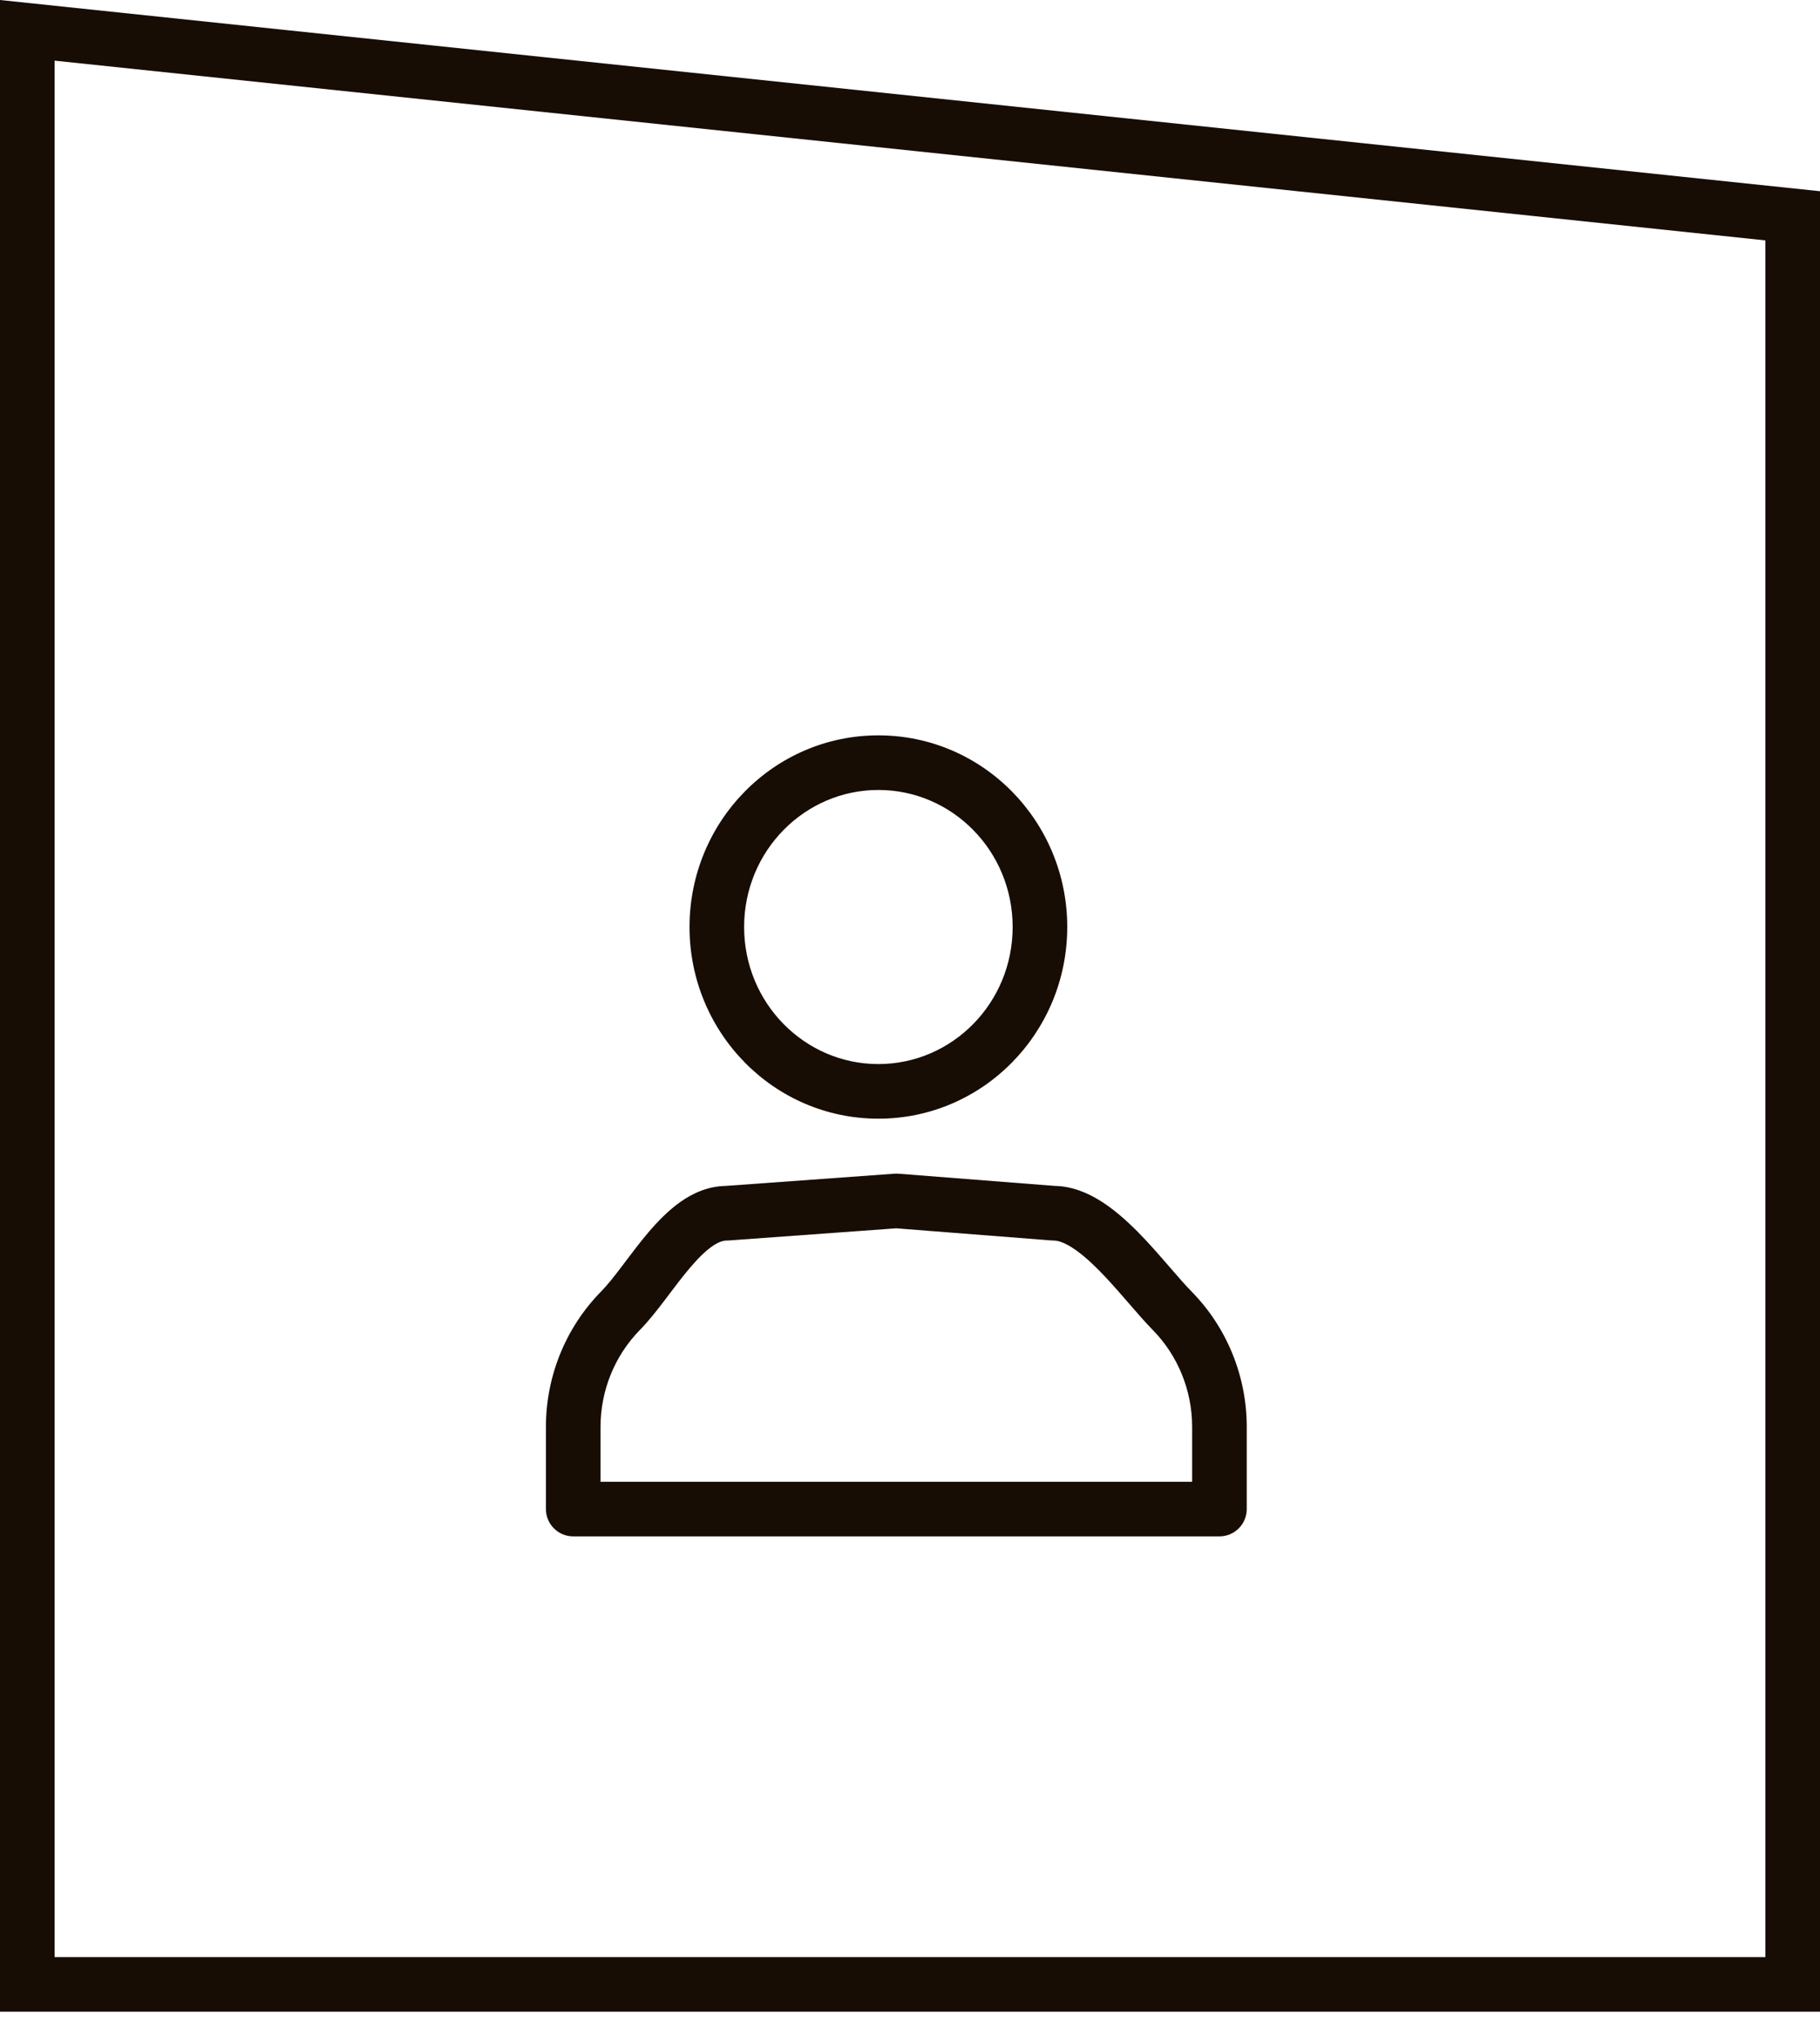
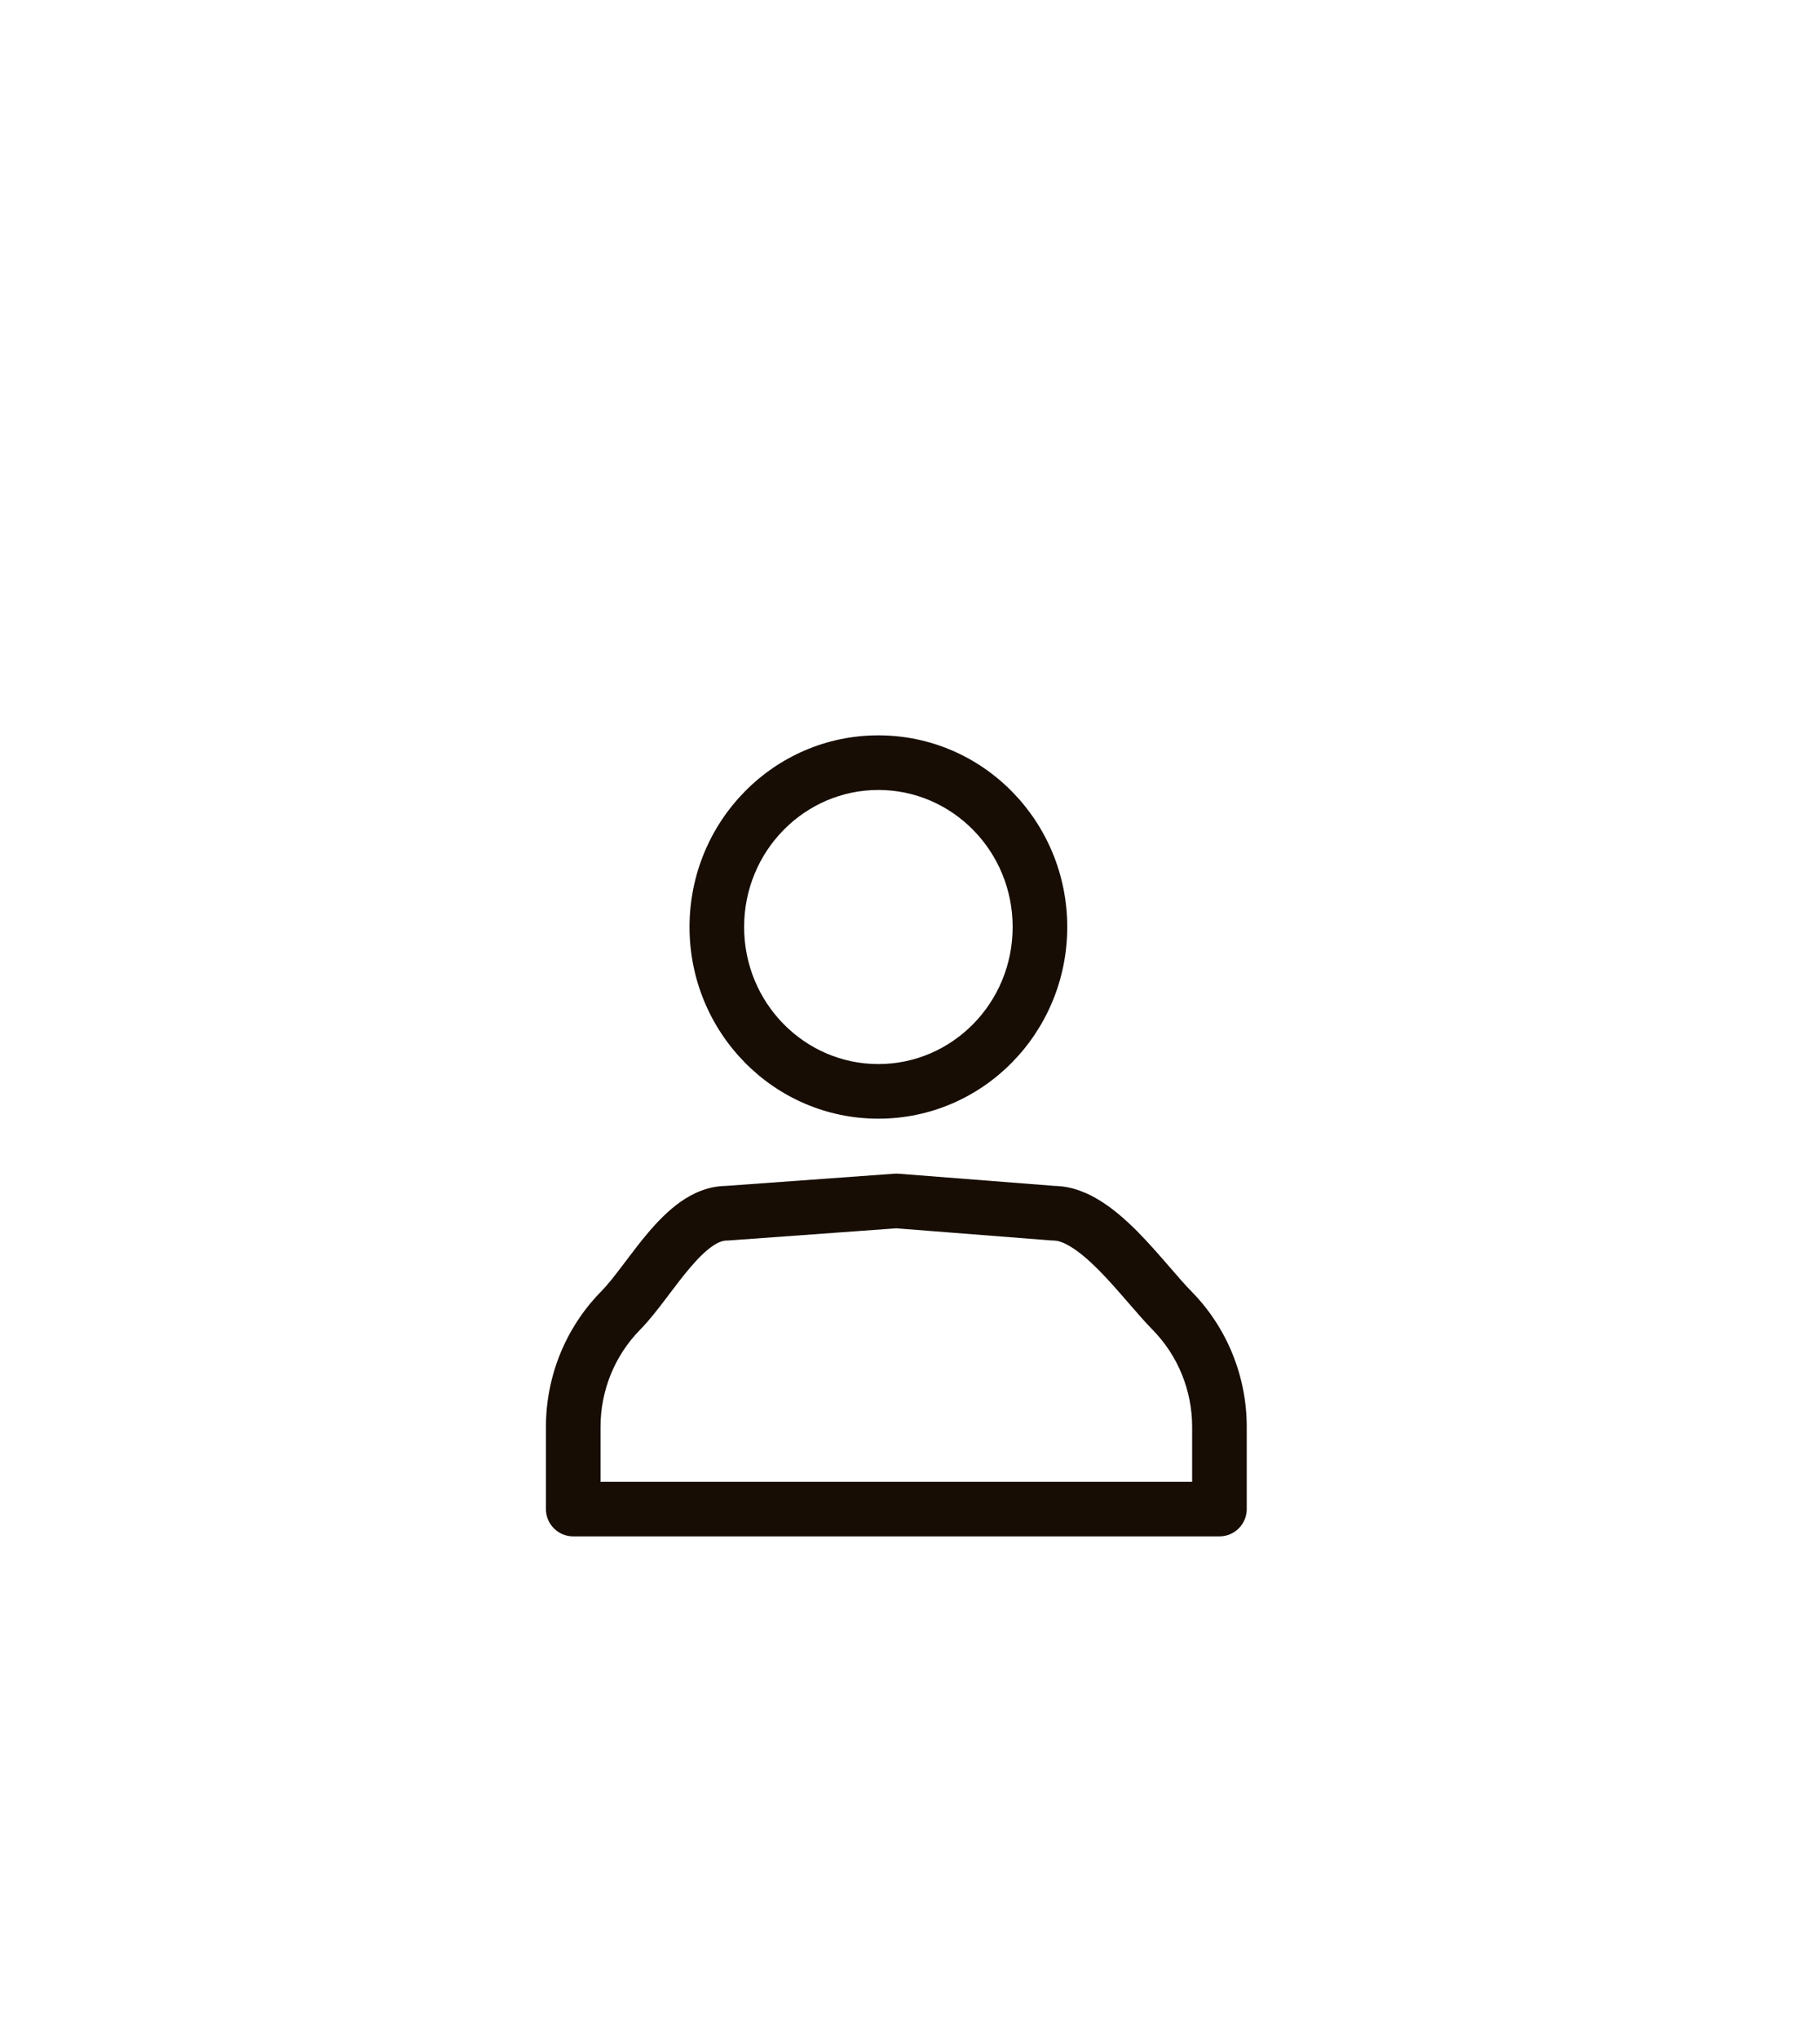
<svg xmlns="http://www.w3.org/2000/svg" width="50" height="56" viewBox="0 0 50 56" fill="none">
  <path fill-rule="evenodd" clip-rule="evenodd" d="M20.443 25.46C20.443 23.369 22.107 21.696 24.131 21.696C26.157 21.696 27.82 23.369 27.82 25.46C27.82 27.55 26.157 29.224 24.131 29.224C22.107 29.224 20.443 27.55 20.443 25.46ZM24.131 20.196C21.254 20.196 18.943 22.565 18.943 25.46C18.943 28.355 21.254 30.724 24.131 30.724C27.009 30.724 29.32 28.355 29.32 25.46C29.32 22.565 27.009 20.196 24.131 20.196ZM24.683 32.235C24.645 32.232 24.607 32.232 24.57 32.235L19.934 32.571C19.45 32.579 19.035 32.77 18.698 33.006C18.359 33.244 18.061 33.555 17.805 33.856C17.587 34.113 17.378 34.39 17.189 34.64L17.189 34.64L17.092 34.769C16.869 35.063 16.683 35.299 16.513 35.471C15.542 36.459 14.998 37.797 14.998 39.189V41.446C14.998 41.86 15.334 42.196 15.748 42.196H33.501C33.915 42.196 34.251 41.86 34.251 41.446V39.189C34.251 37.797 33.707 36.459 32.735 35.471C32.565 35.298 32.373 35.077 32.144 34.812L32.144 34.812L32.074 34.731C31.823 34.441 31.538 34.115 31.237 33.812C30.937 33.512 30.6 33.212 30.237 32.985C29.885 32.764 29.459 32.58 28.984 32.571L24.683 32.235ZM20.018 34.069L24.622 33.735L28.893 34.069C28.912 34.07 28.932 34.071 28.951 34.071C29.052 34.071 29.211 34.112 29.44 34.256C29.666 34.398 29.912 34.608 30.174 34.871C30.434 35.132 30.688 35.422 30.94 35.713L31.015 35.799C31.235 36.053 31.46 36.314 31.666 36.523C32.359 37.228 32.751 38.187 32.751 39.189V40.696H16.498V39.189C16.498 38.187 16.89 37.228 17.583 36.523C17.829 36.273 18.069 35.962 18.287 35.675L18.391 35.537L18.391 35.537C18.581 35.287 18.761 35.048 18.949 34.827C19.171 34.565 19.372 34.366 19.559 34.234C19.743 34.105 19.872 34.071 19.964 34.071C19.982 34.071 20 34.071 20.018 34.069Z" fill="#170D04" />
-   <path d="M49.25 5.927V54.501H0.75V0.833L49.25 5.927Z" stroke="#170D04" stroke-width="1.5" />
</svg>